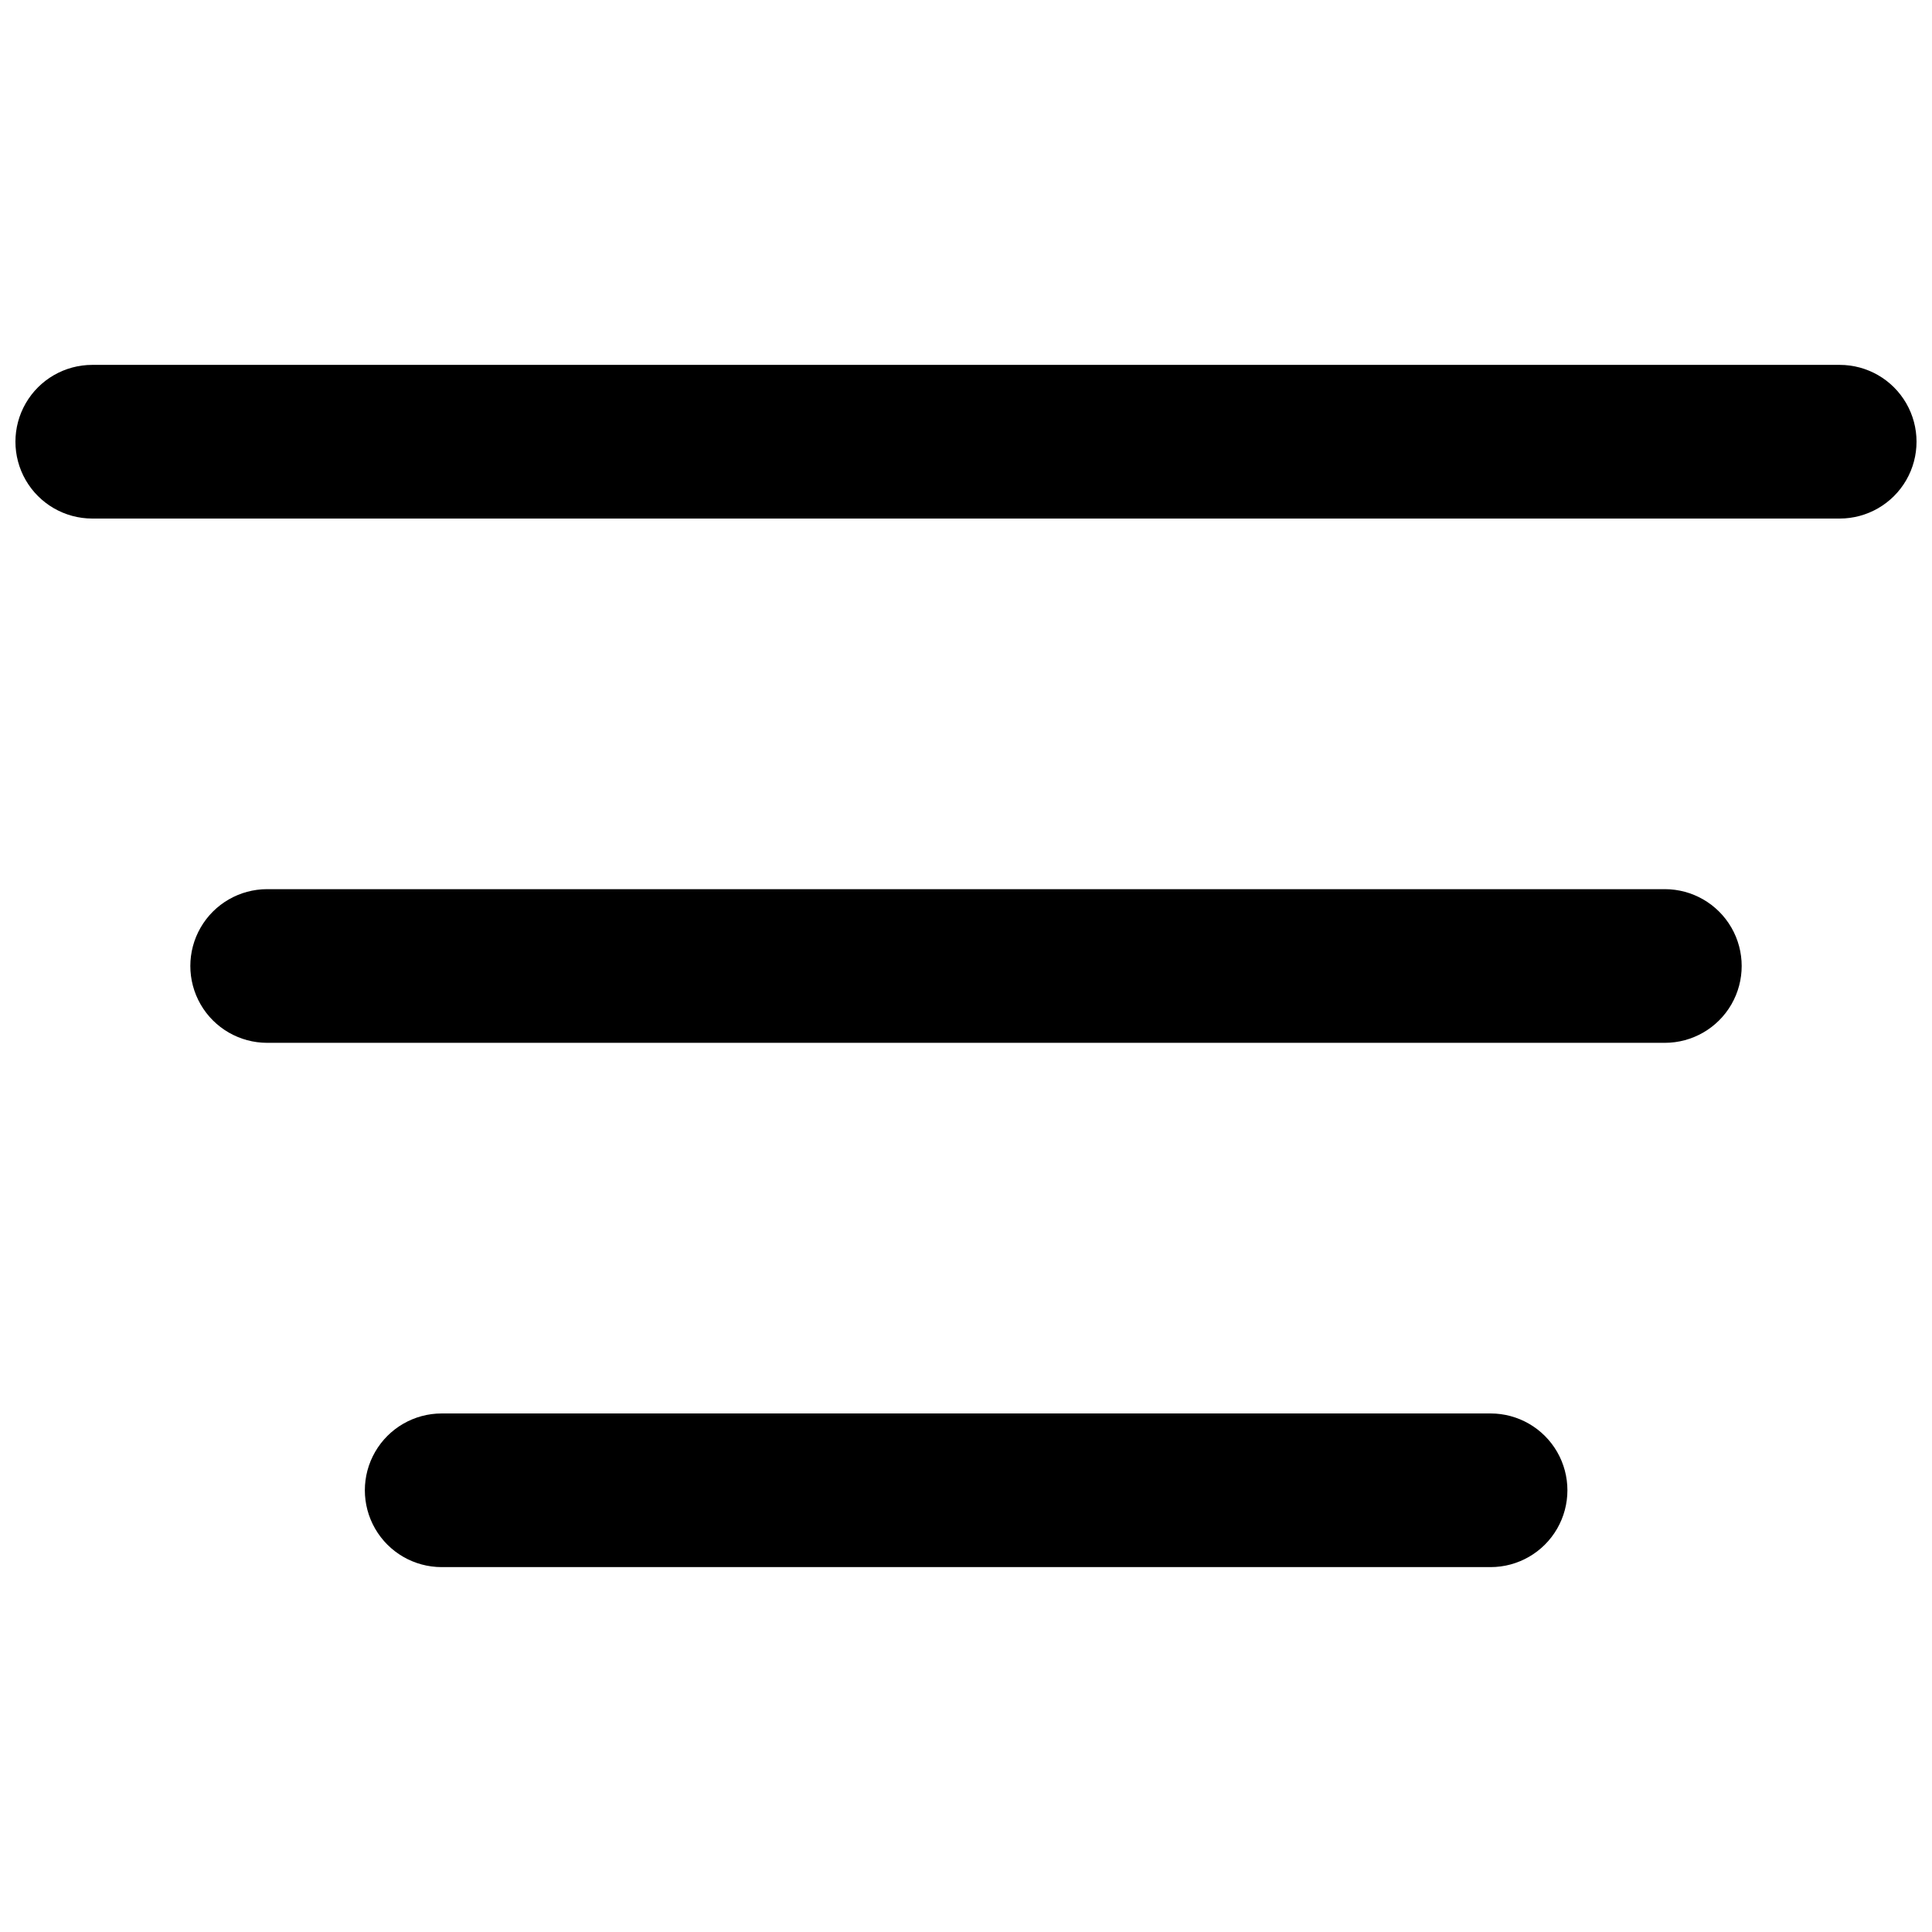
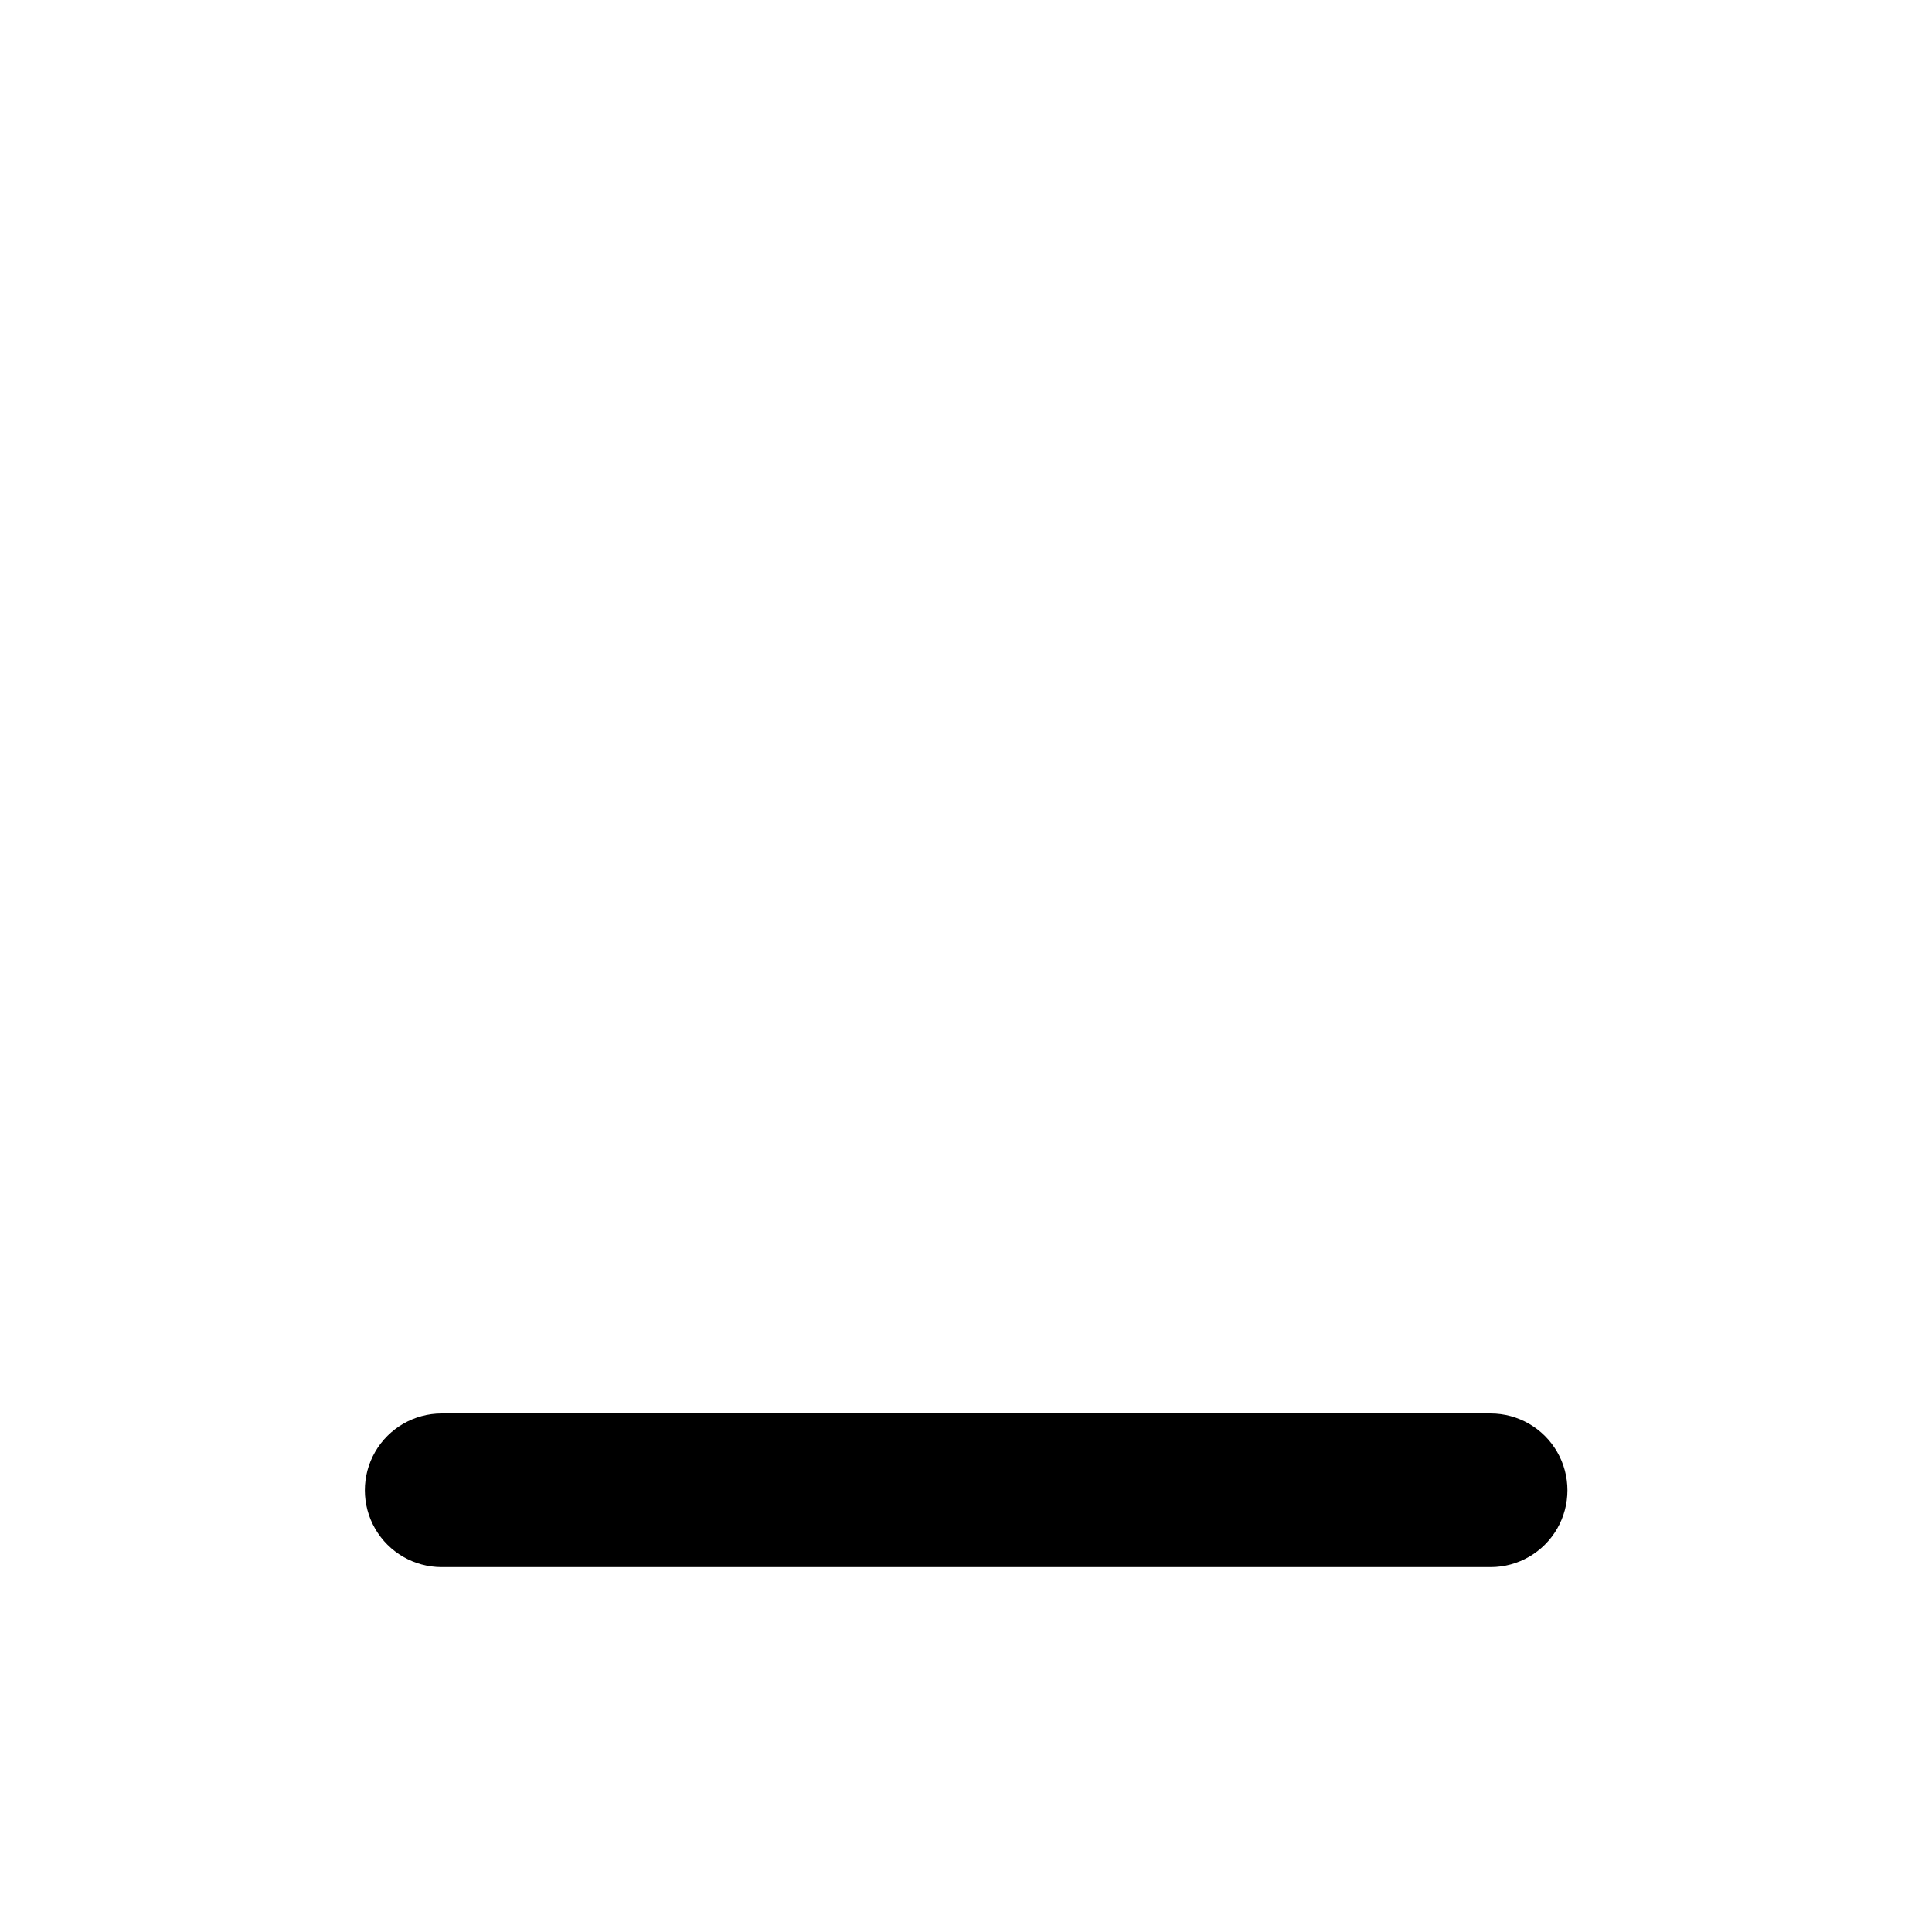
<svg xmlns="http://www.w3.org/2000/svg" width="800px" height="800px" version="1.1" viewBox="144 144 512 512">
  <defs>
    <clipPath id="a">
      <path d="m148.09 240h503.81v42h-503.81z" />
    </clipPath>
  </defs>
  <g clip-path="url(#a)">
-     <path d="m631.54 281.42h-463.09c-7.273 0-13.996-3.883-17.633-10.18-3.637-6.301-3.637-14.062 0-20.363 3.637-6.301 10.359-10.18 17.633-10.18h463.09c7.273 0 13.996 3.879 17.633 10.18s3.637 14.062 0 20.363c-3.637 6.297-10.359 10.18-17.633 10.18z" />
-   </g>
-   <path d="m585.2 420.36h-370.4c-7.273 0-13.996-3.879-17.633-10.18-3.637-6.301-3.637-14.062 0-20.363 3.637-6.297 10.359-10.18 17.633-10.18h370.4c7.277 0 13.996 3.883 17.637 10.18 3.637 6.301 3.637 14.062 0 20.363-3.641 6.301-10.359 10.18-17.637 10.18z" />
+     </g>
  <path d="m539.02 559.3h-277.97c-7.273 0-13.996-3.879-17.633-10.18-3.637-6.301-3.637-14.062 0-20.359 3.637-6.301 10.359-10.18 17.633-10.18h277.97c7.273 0 13.996 3.879 17.633 10.18 3.637 6.297 3.637 14.059 0 20.359-3.637 6.301-10.359 10.18-17.633 10.18z" />
</svg>